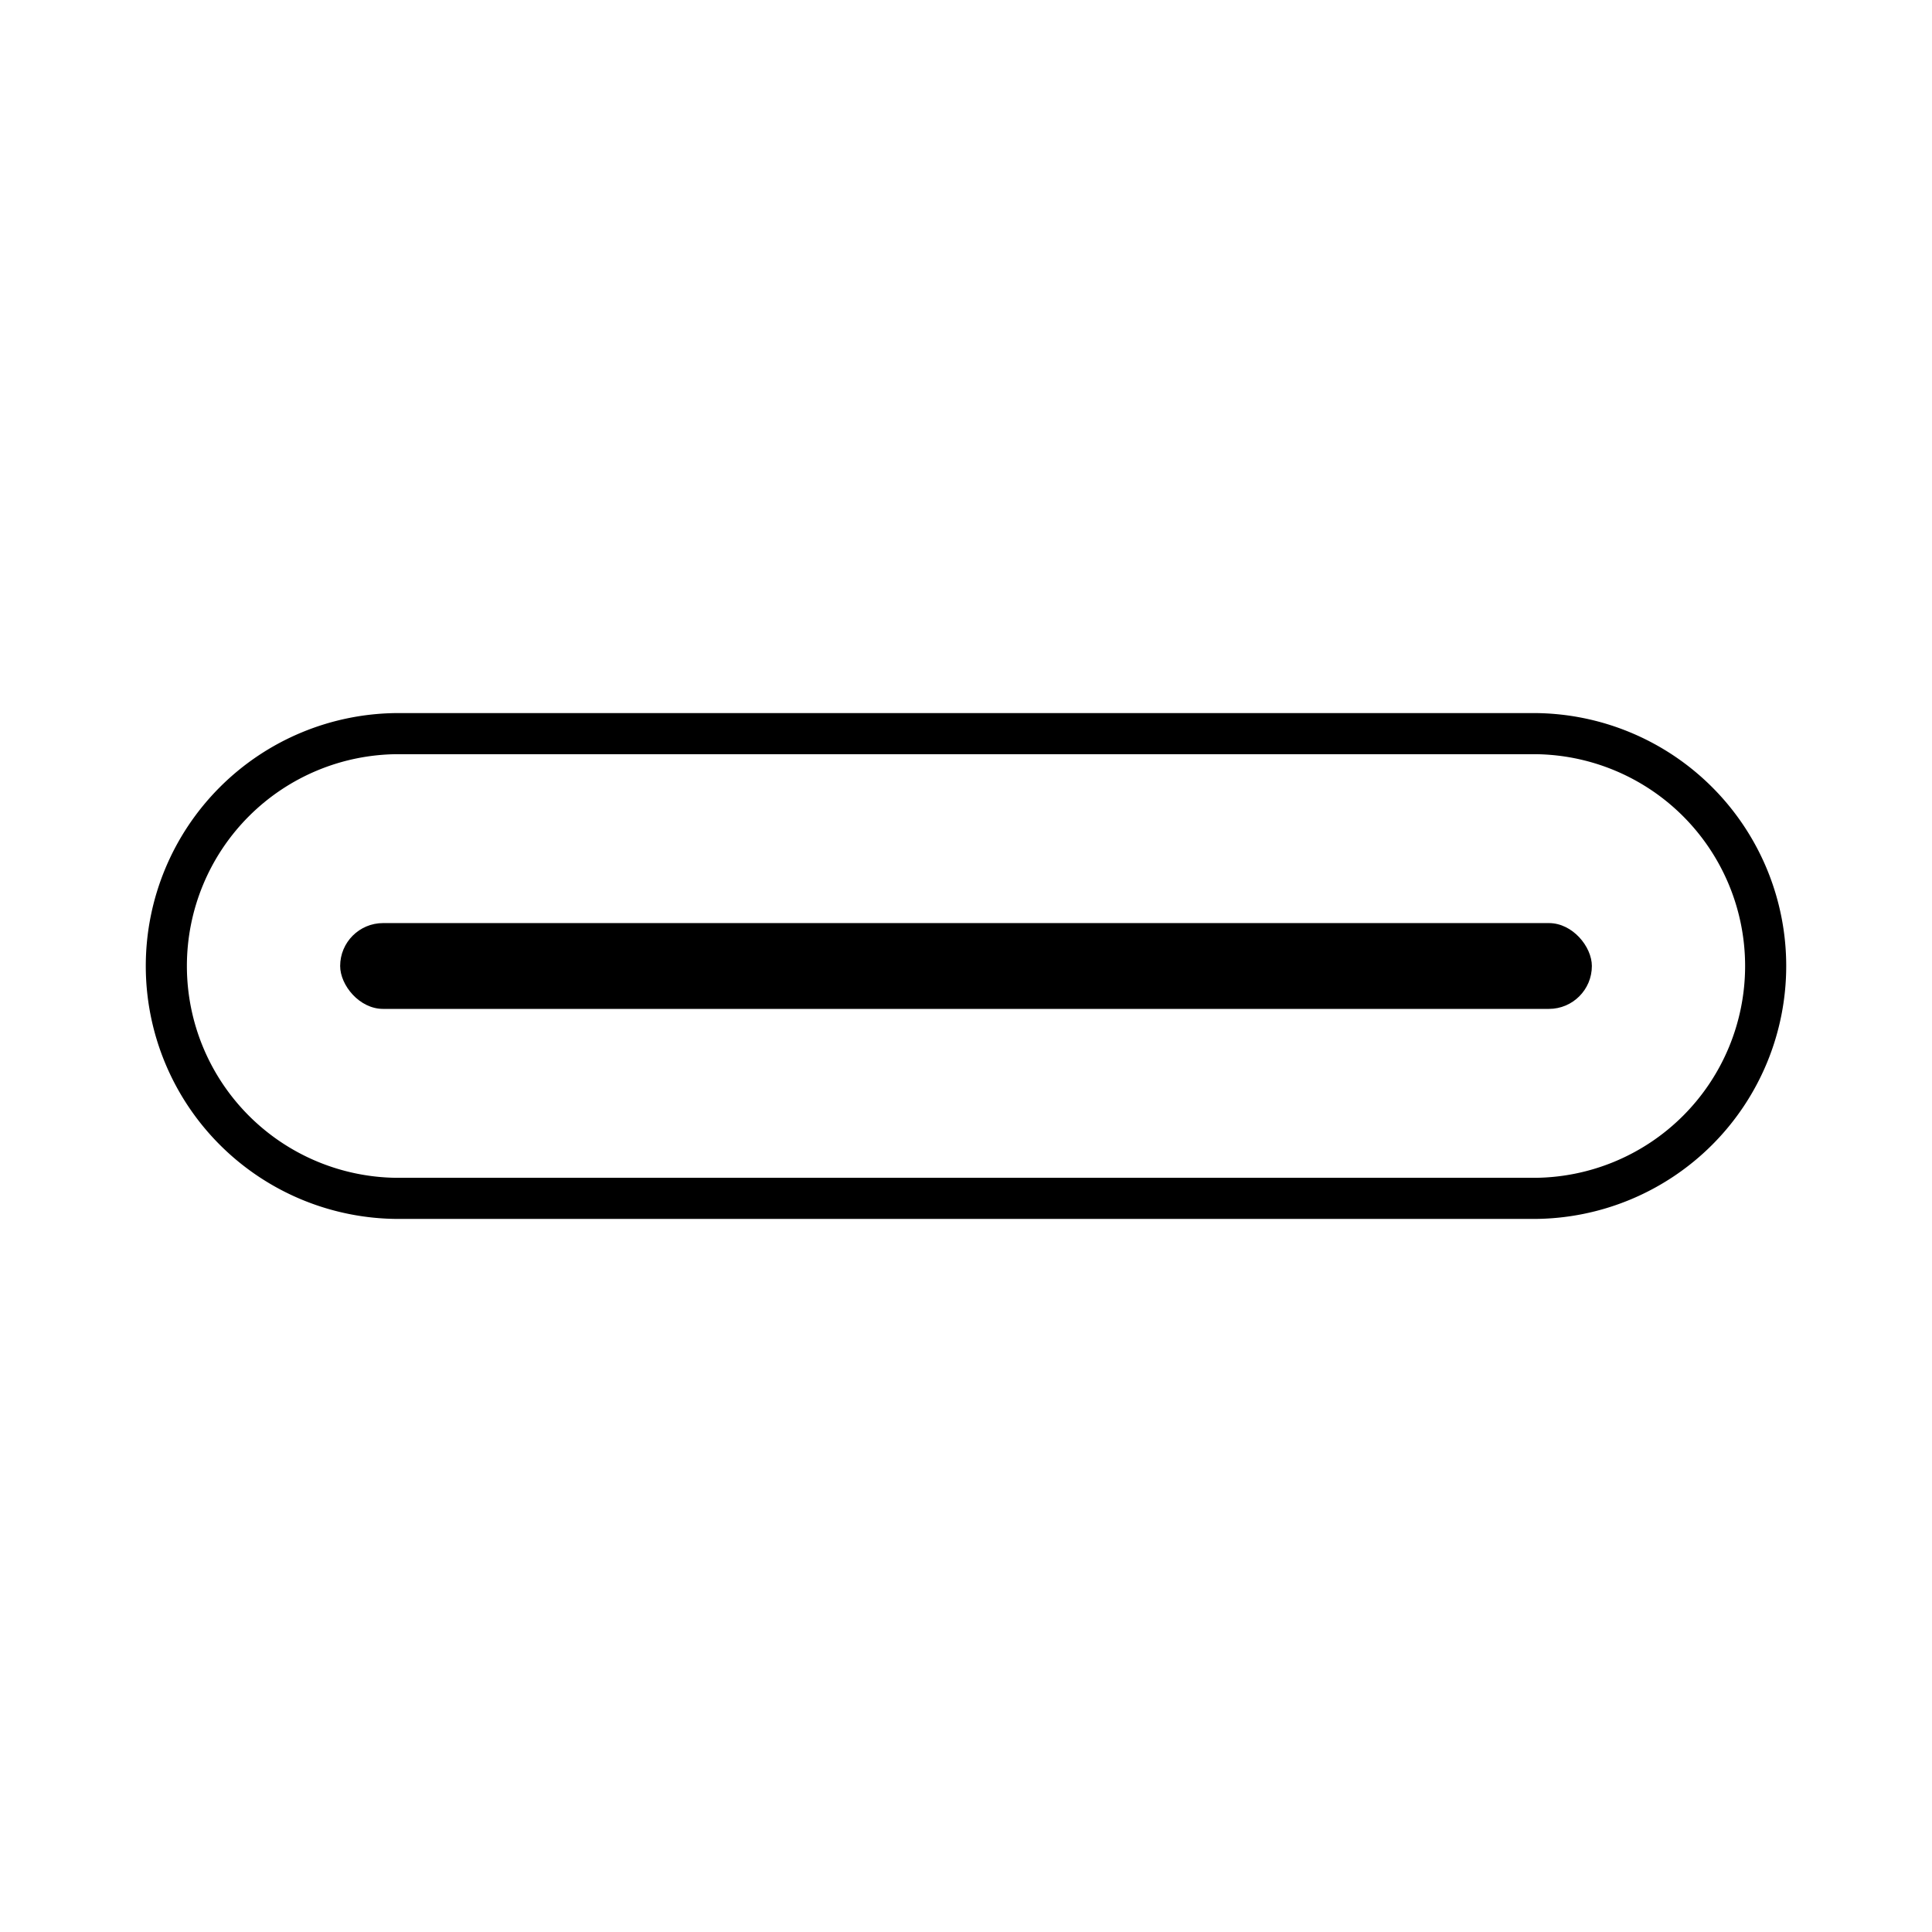
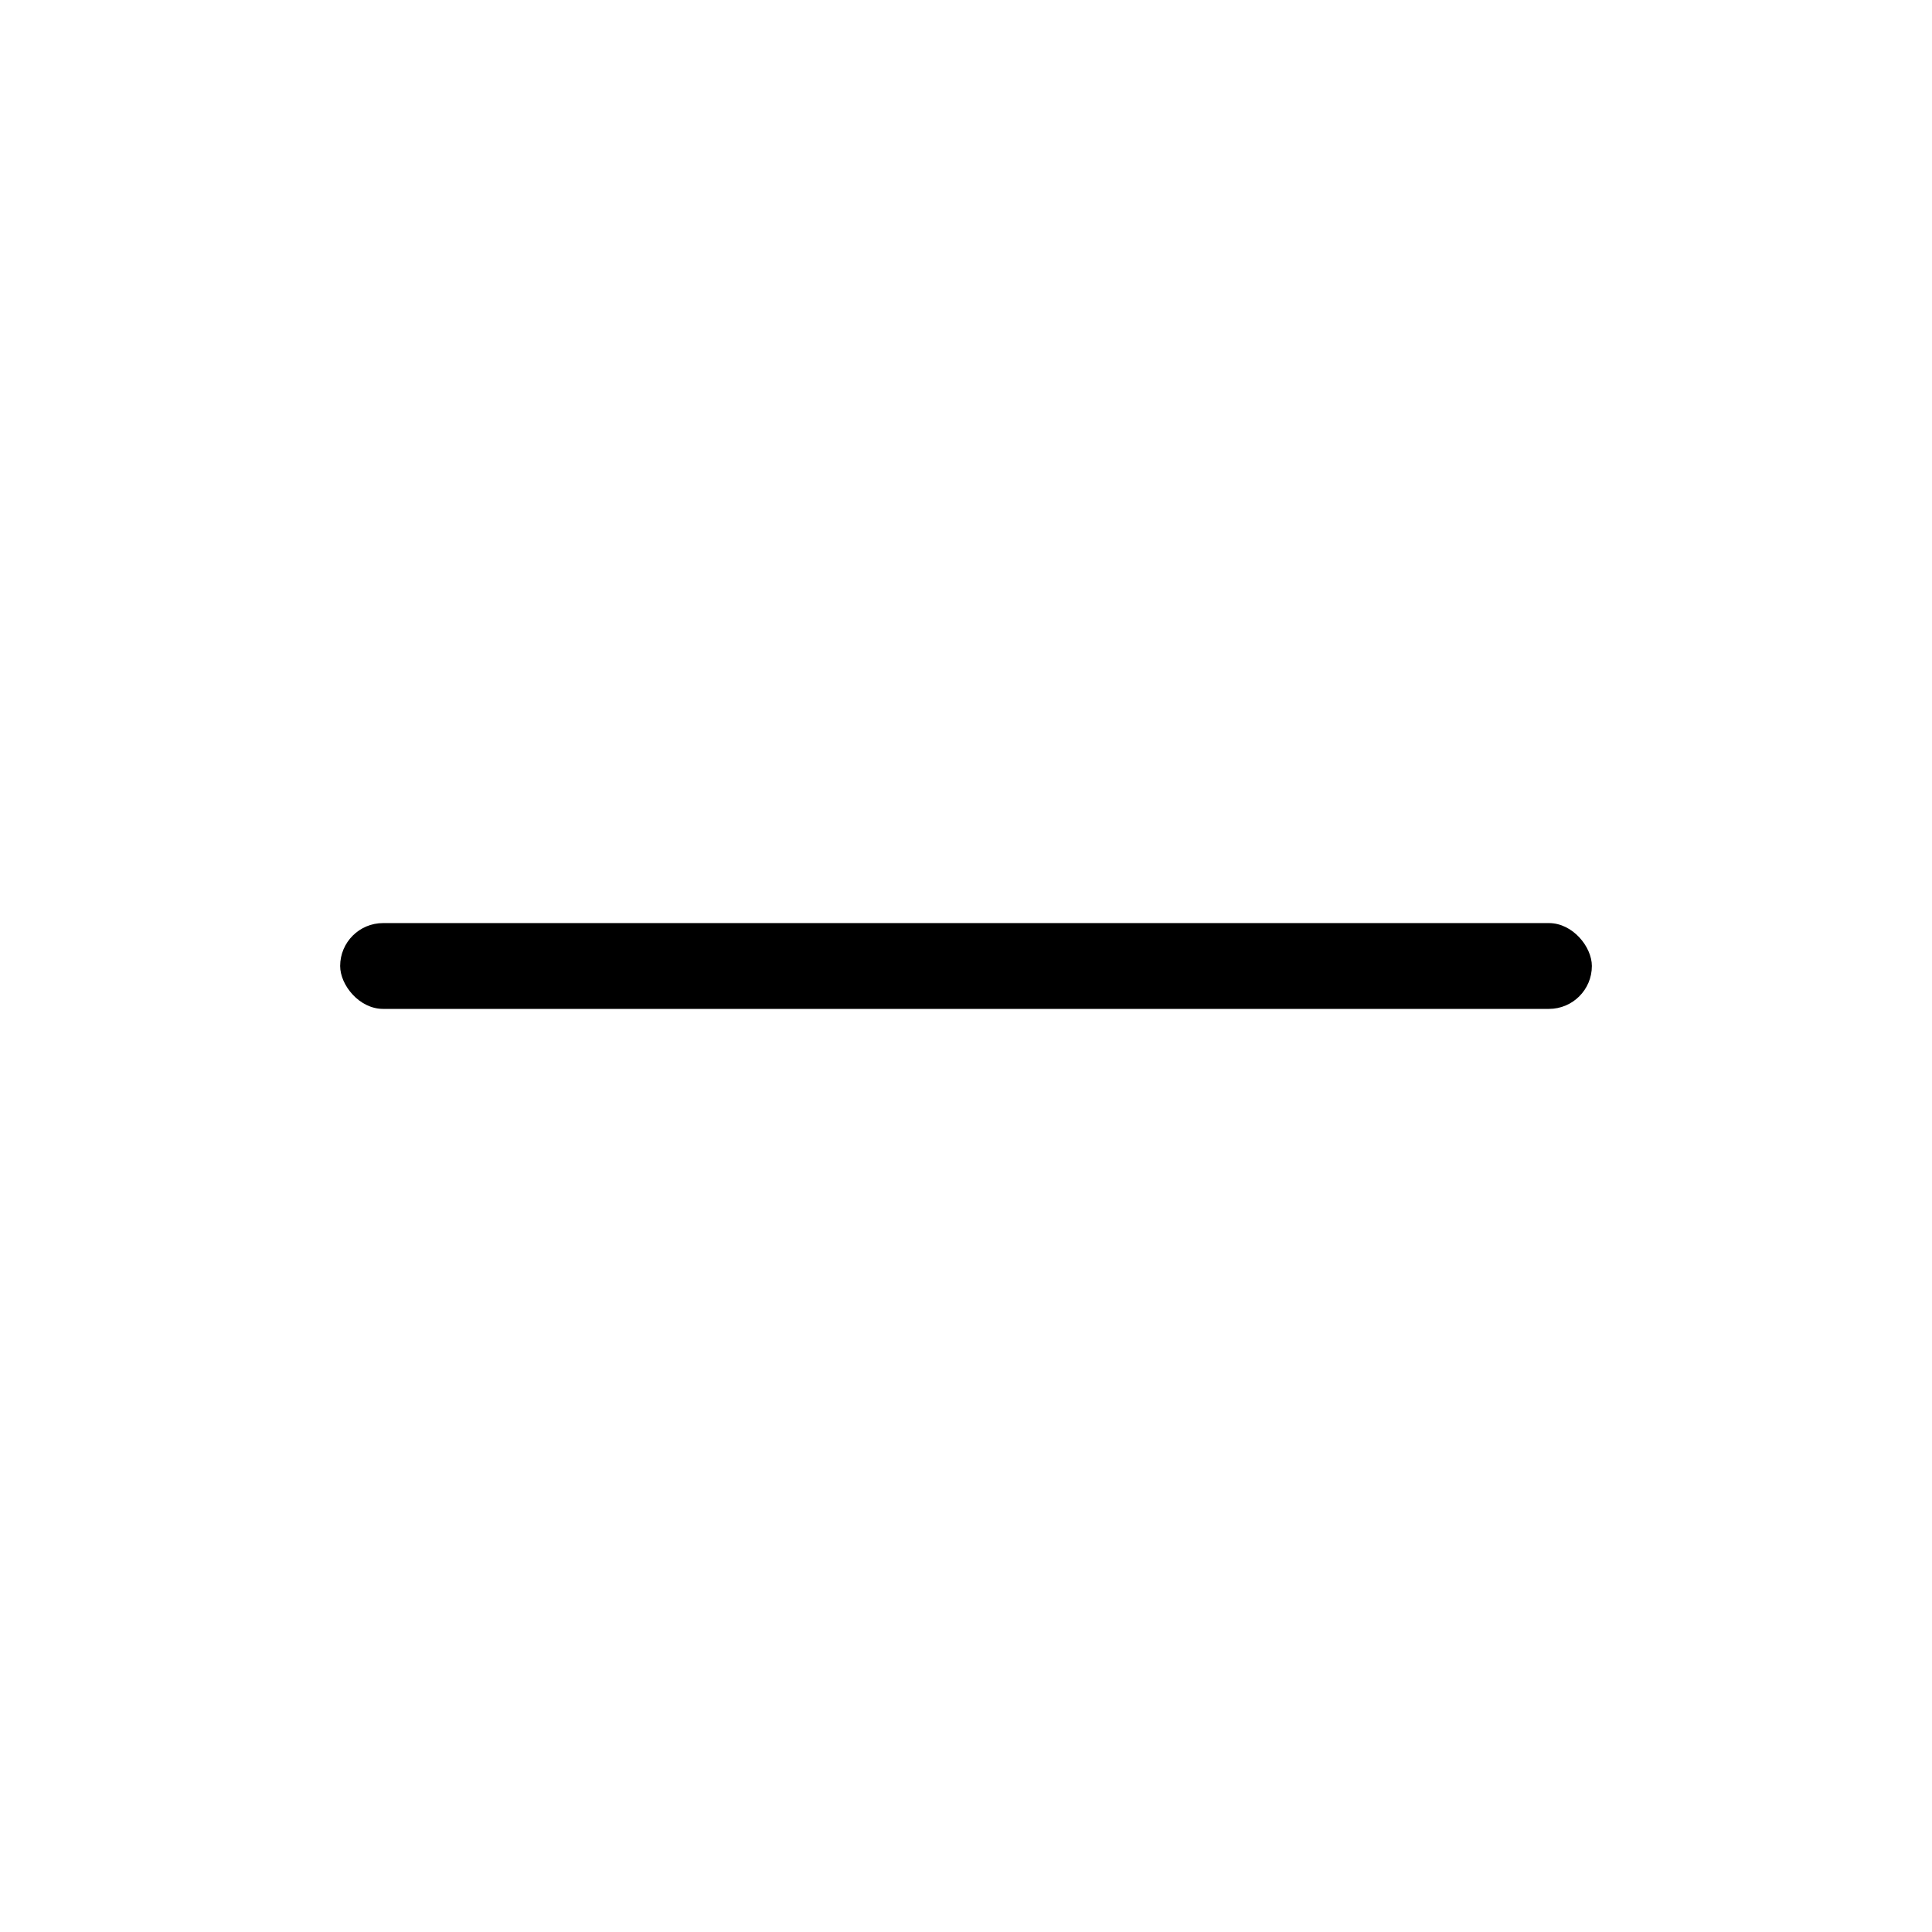
<svg xmlns="http://www.w3.org/2000/svg" id="Livello_1" data-name="Livello 1" width="33.161mm" height="33.161mm" viewBox="0 0 94 94">
  <title>USB_icona</title>
-   <path d="M74.601,59.306H19.399a12.306,12.306,0,1,1,0-24.612H74.601a12.306,12.306,0,0,1,0,24.612ZM19.399,36.694a10.306,10.306,0,1,0,0,20.612H74.601a10.306,10.306,0,0,0,0-20.612Z" />
  <rect x="16.55" y="44.912" width="60.901" height="4.175" rx="2.088" />
</svg>